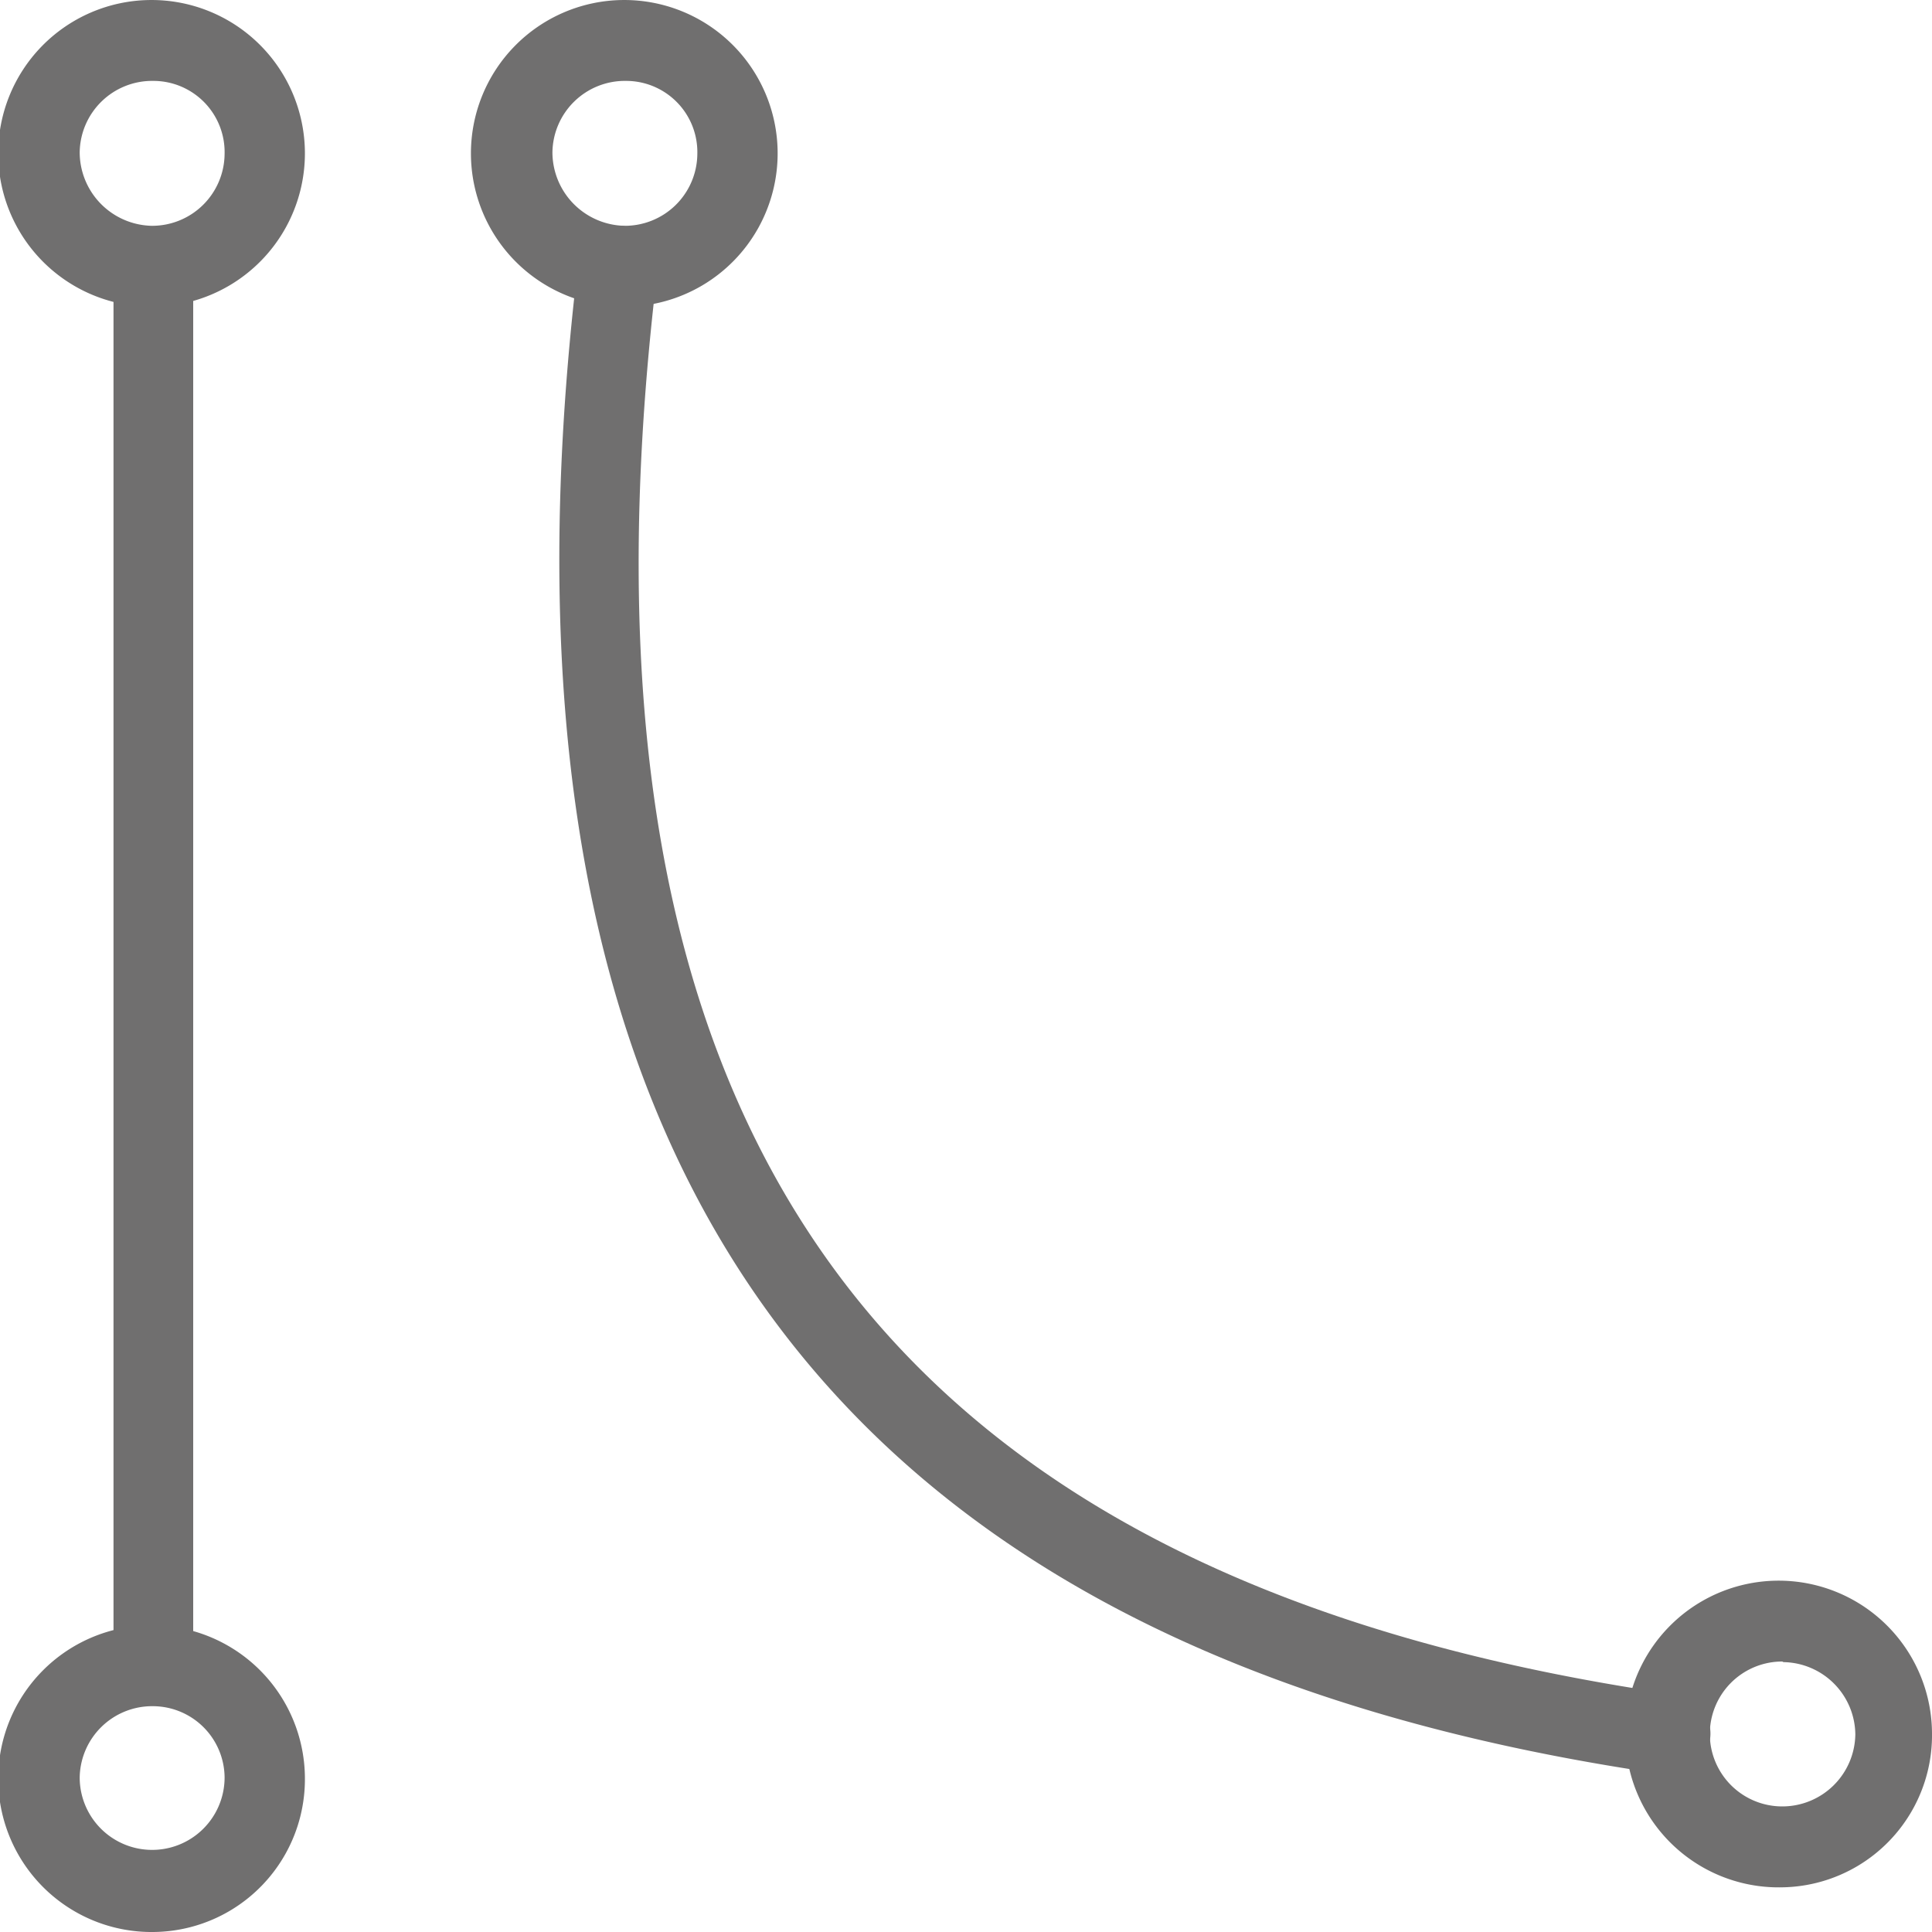
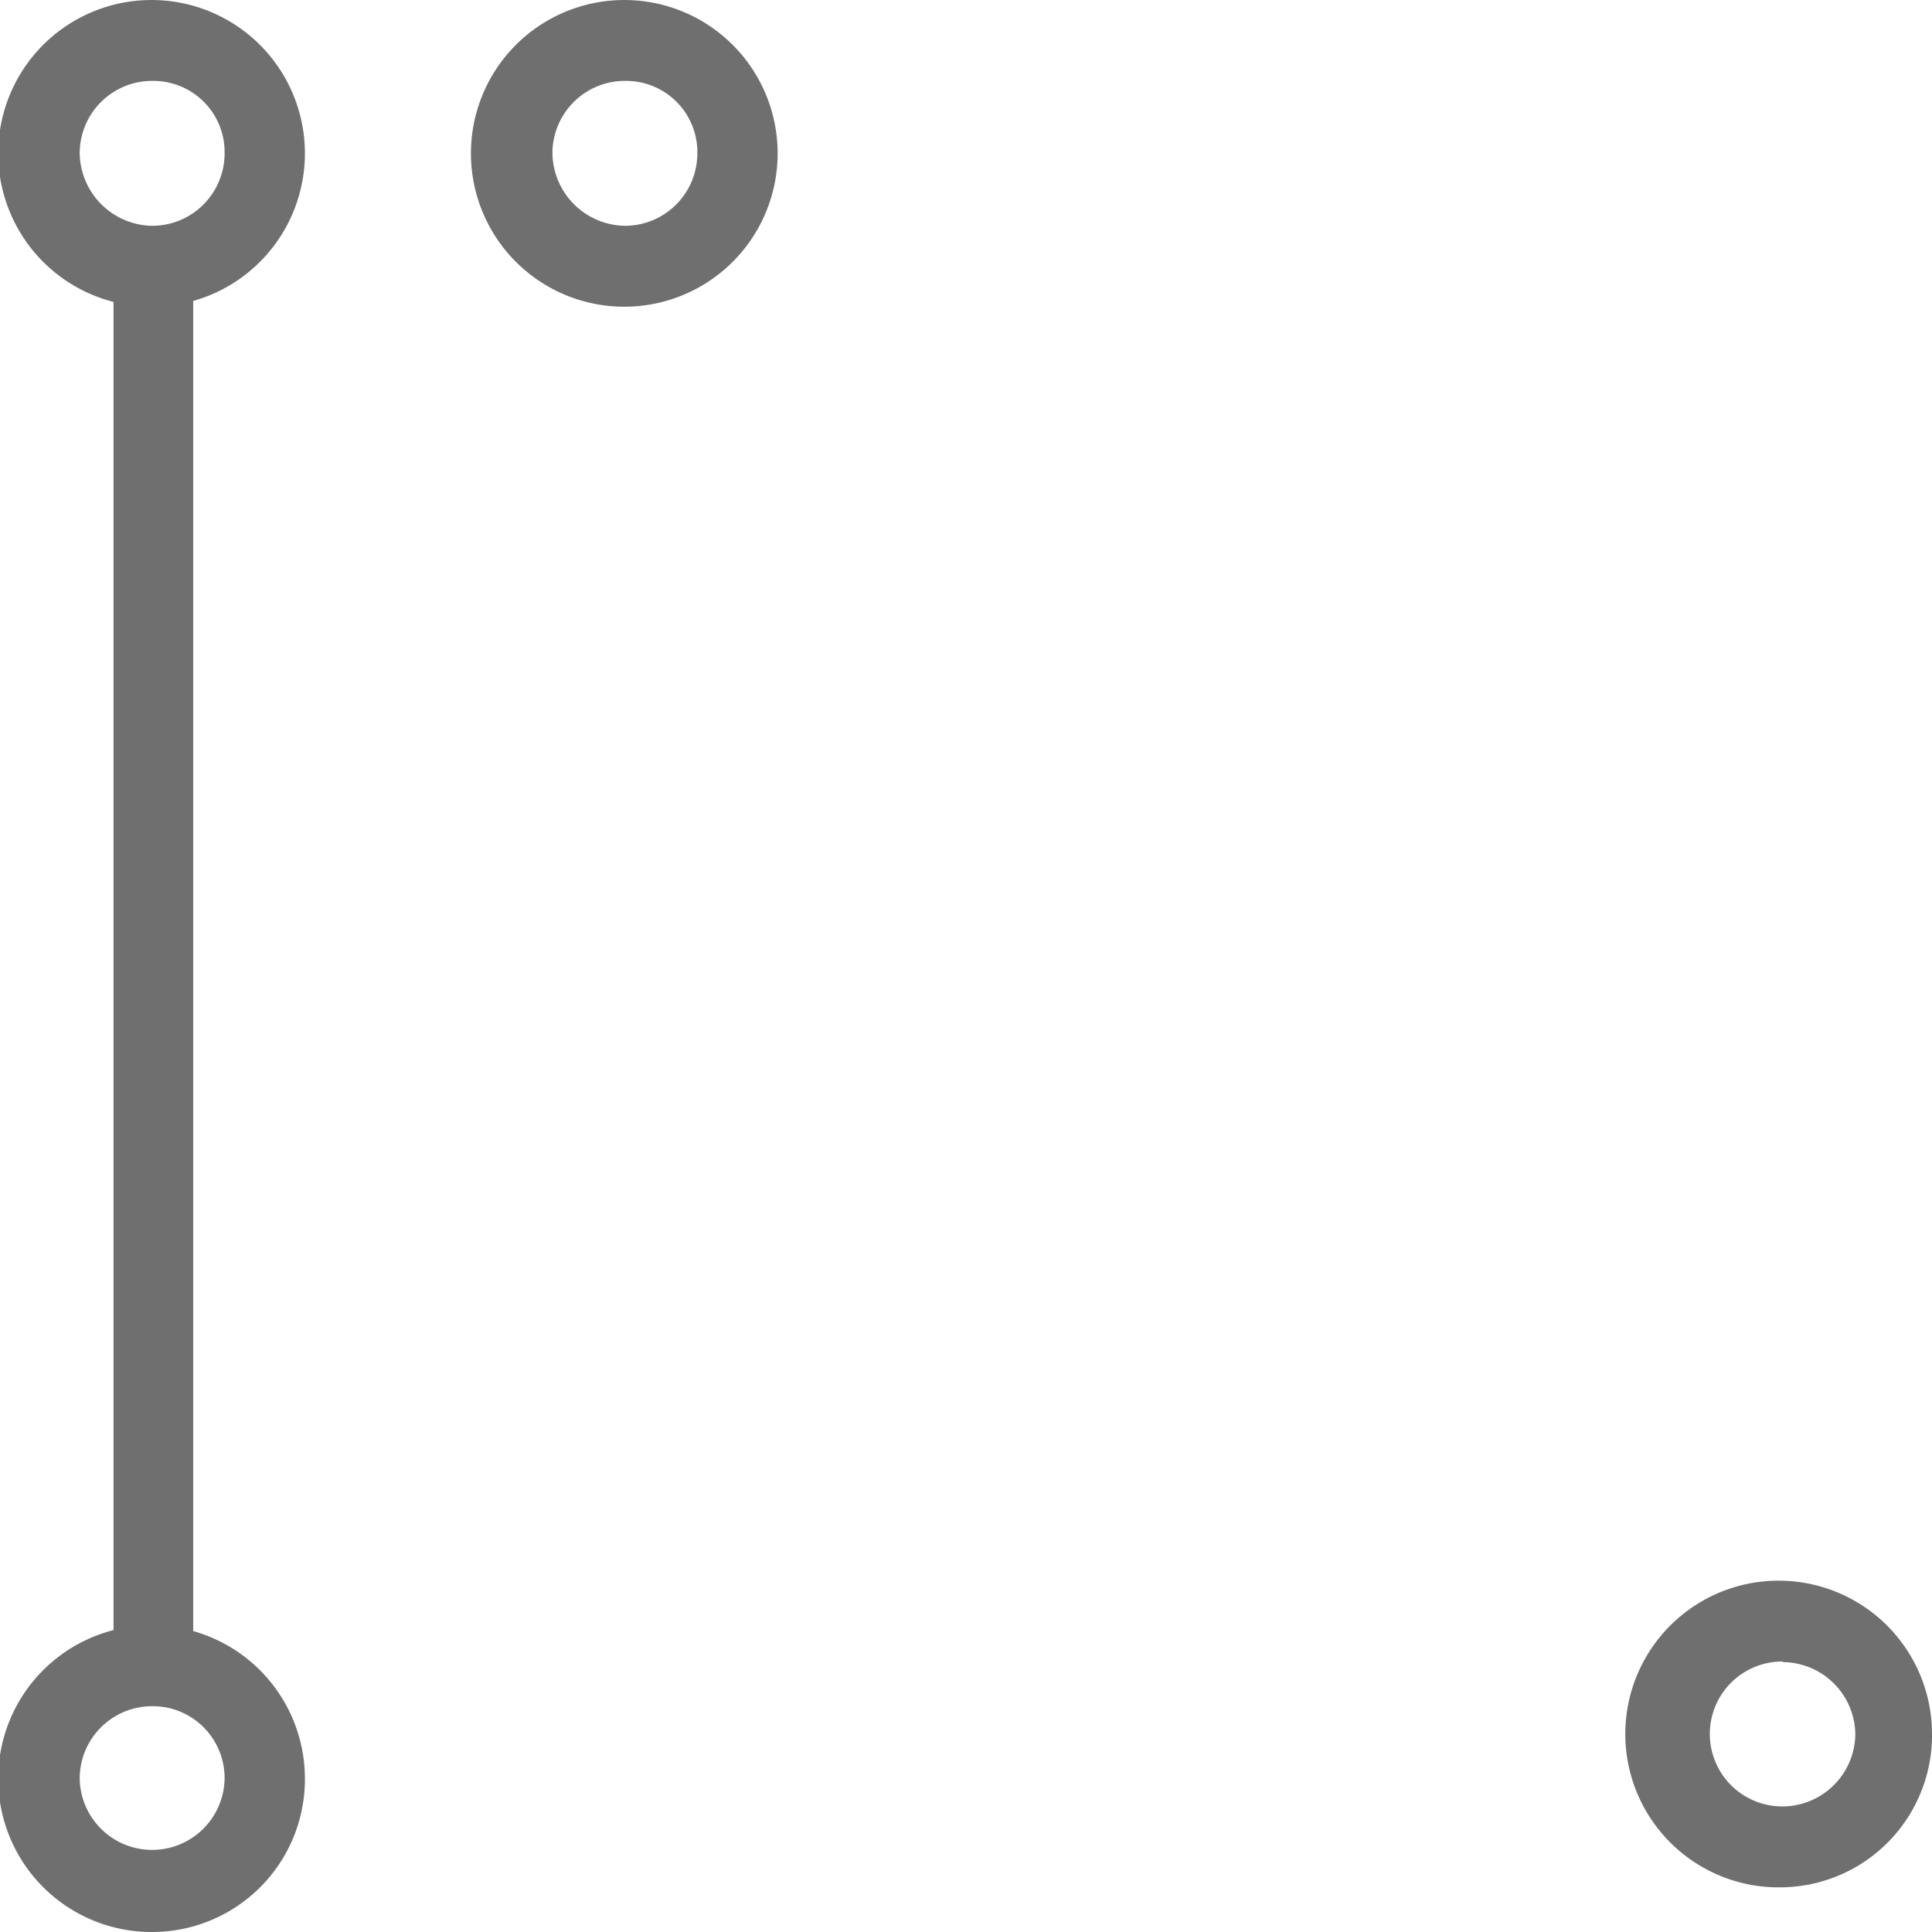
<svg xmlns="http://www.w3.org/2000/svg" id="Layer_1" data-name="Layer 1" viewBox="0 0 32 32">
  <defs>
    <style>.cls-1{fill:#706f6f;}</style>
  </defs>
  <title>ModelLine32</title>
  <g id="Model_Line_32x32" data-name="Model Line 32x32">
-     <path id="Path_794" data-name="Path 794" class="cls-1" d="M27.67,29.39h-.09c-13.92-2-19.8-10.2-18-25.06a.63.63,0,0,1,.67-.59h.06a.65.65,0,0,1,.58.74h0C9.17,18.68,14.53,26.17,27.77,28.07a.65.65,0,0,1,.55.76.67.67,0,0,1-.65.57Z" />
    <path id="Path_795" data-name="Path 795" class="cls-1" d="M10.37,5.08a2.54,2.54,0,1,1,2.51-2.57v0A2.54,2.54,0,0,1,10.37,5.08Zm0-3.74A1.2,1.2,0,0,0,9.15,2.52a1.22,1.22,0,0,0,1.19,1.22,1.2,1.2,0,0,0,1.21-1.19h0A1.18,1.18,0,0,0,10.37,1.34Z" />
    <path id="Path_796" data-name="Path 796" class="cls-1" d="M29.52,31.26A2.54,2.54,0,1,1,32,28.7v0A2.52,2.52,0,0,1,29.52,31.26Zm0-3.74a1.2,1.2,0,0,0,0,2.4,1.21,1.21,0,0,0,1.21-1.19h0a1.21,1.21,0,0,0-1.19-1.2Z" />
    <path id="Path_797" data-name="Path 797" class="cls-1" d="M2.54,5.08A2.54,2.54,0,1,1,5.05,2.51v0A2.54,2.54,0,0,1,2.54,5.08Zm0-3.74A1.2,1.2,0,0,0,1.32,2.52,1.22,1.22,0,0,0,2.51,3.74,1.2,1.2,0,0,0,3.72,2.55h0A1.18,1.18,0,0,0,2.54,1.34Z" />
    <path id="Path_798" data-name="Path 798" class="cls-1" d="M2.54,32a2.54,2.54,0,1,1,2.51-2.57v0A2.53,2.53,0,0,1,2.54,32Zm0-3.74a1.2,1.2,0,0,0-1.22,1.18,1.2,1.2,0,1,0,2.4,0h0A1.19,1.19,0,0,0,2.54,28.26Z" />
    <path id="Path_799" data-name="Path 799" class="cls-1" d="M2.54,28.21a.67.67,0,0,1-.66-.67V4.41a.66.66,0,0,1,1.32,0V27.54a.67.67,0,0,1-.66.67Z" />
  </g>
</svg>